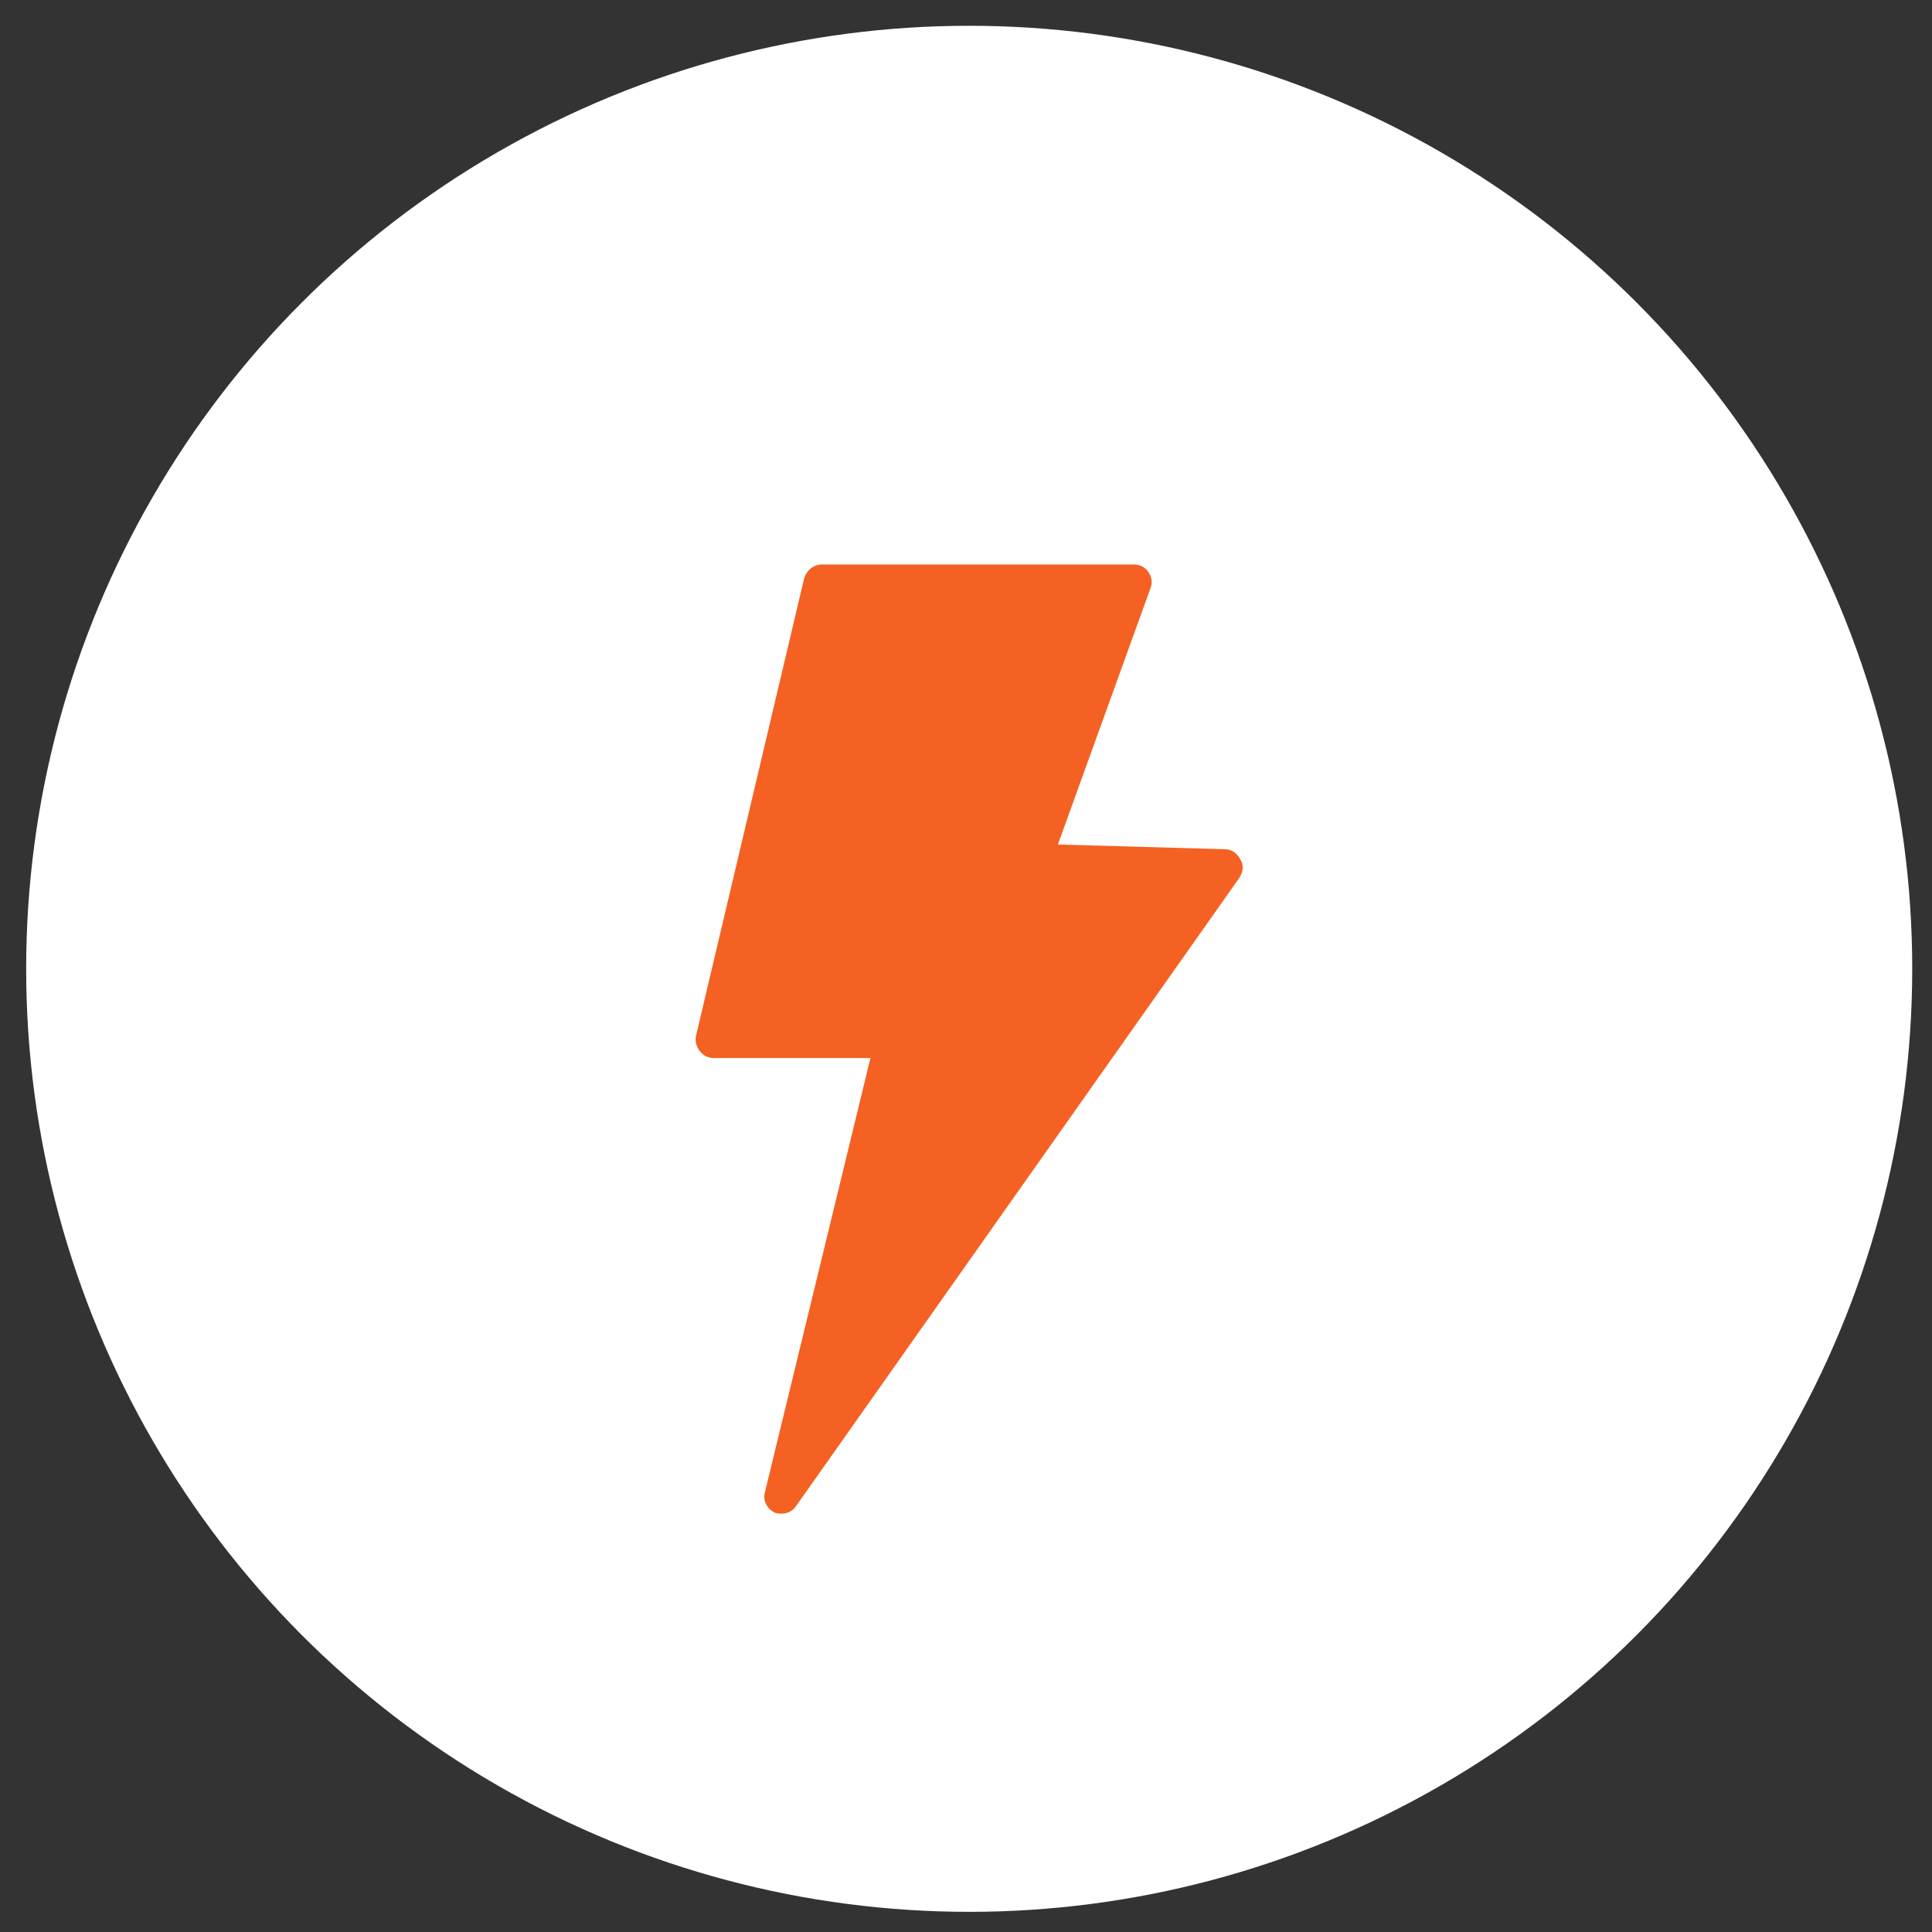
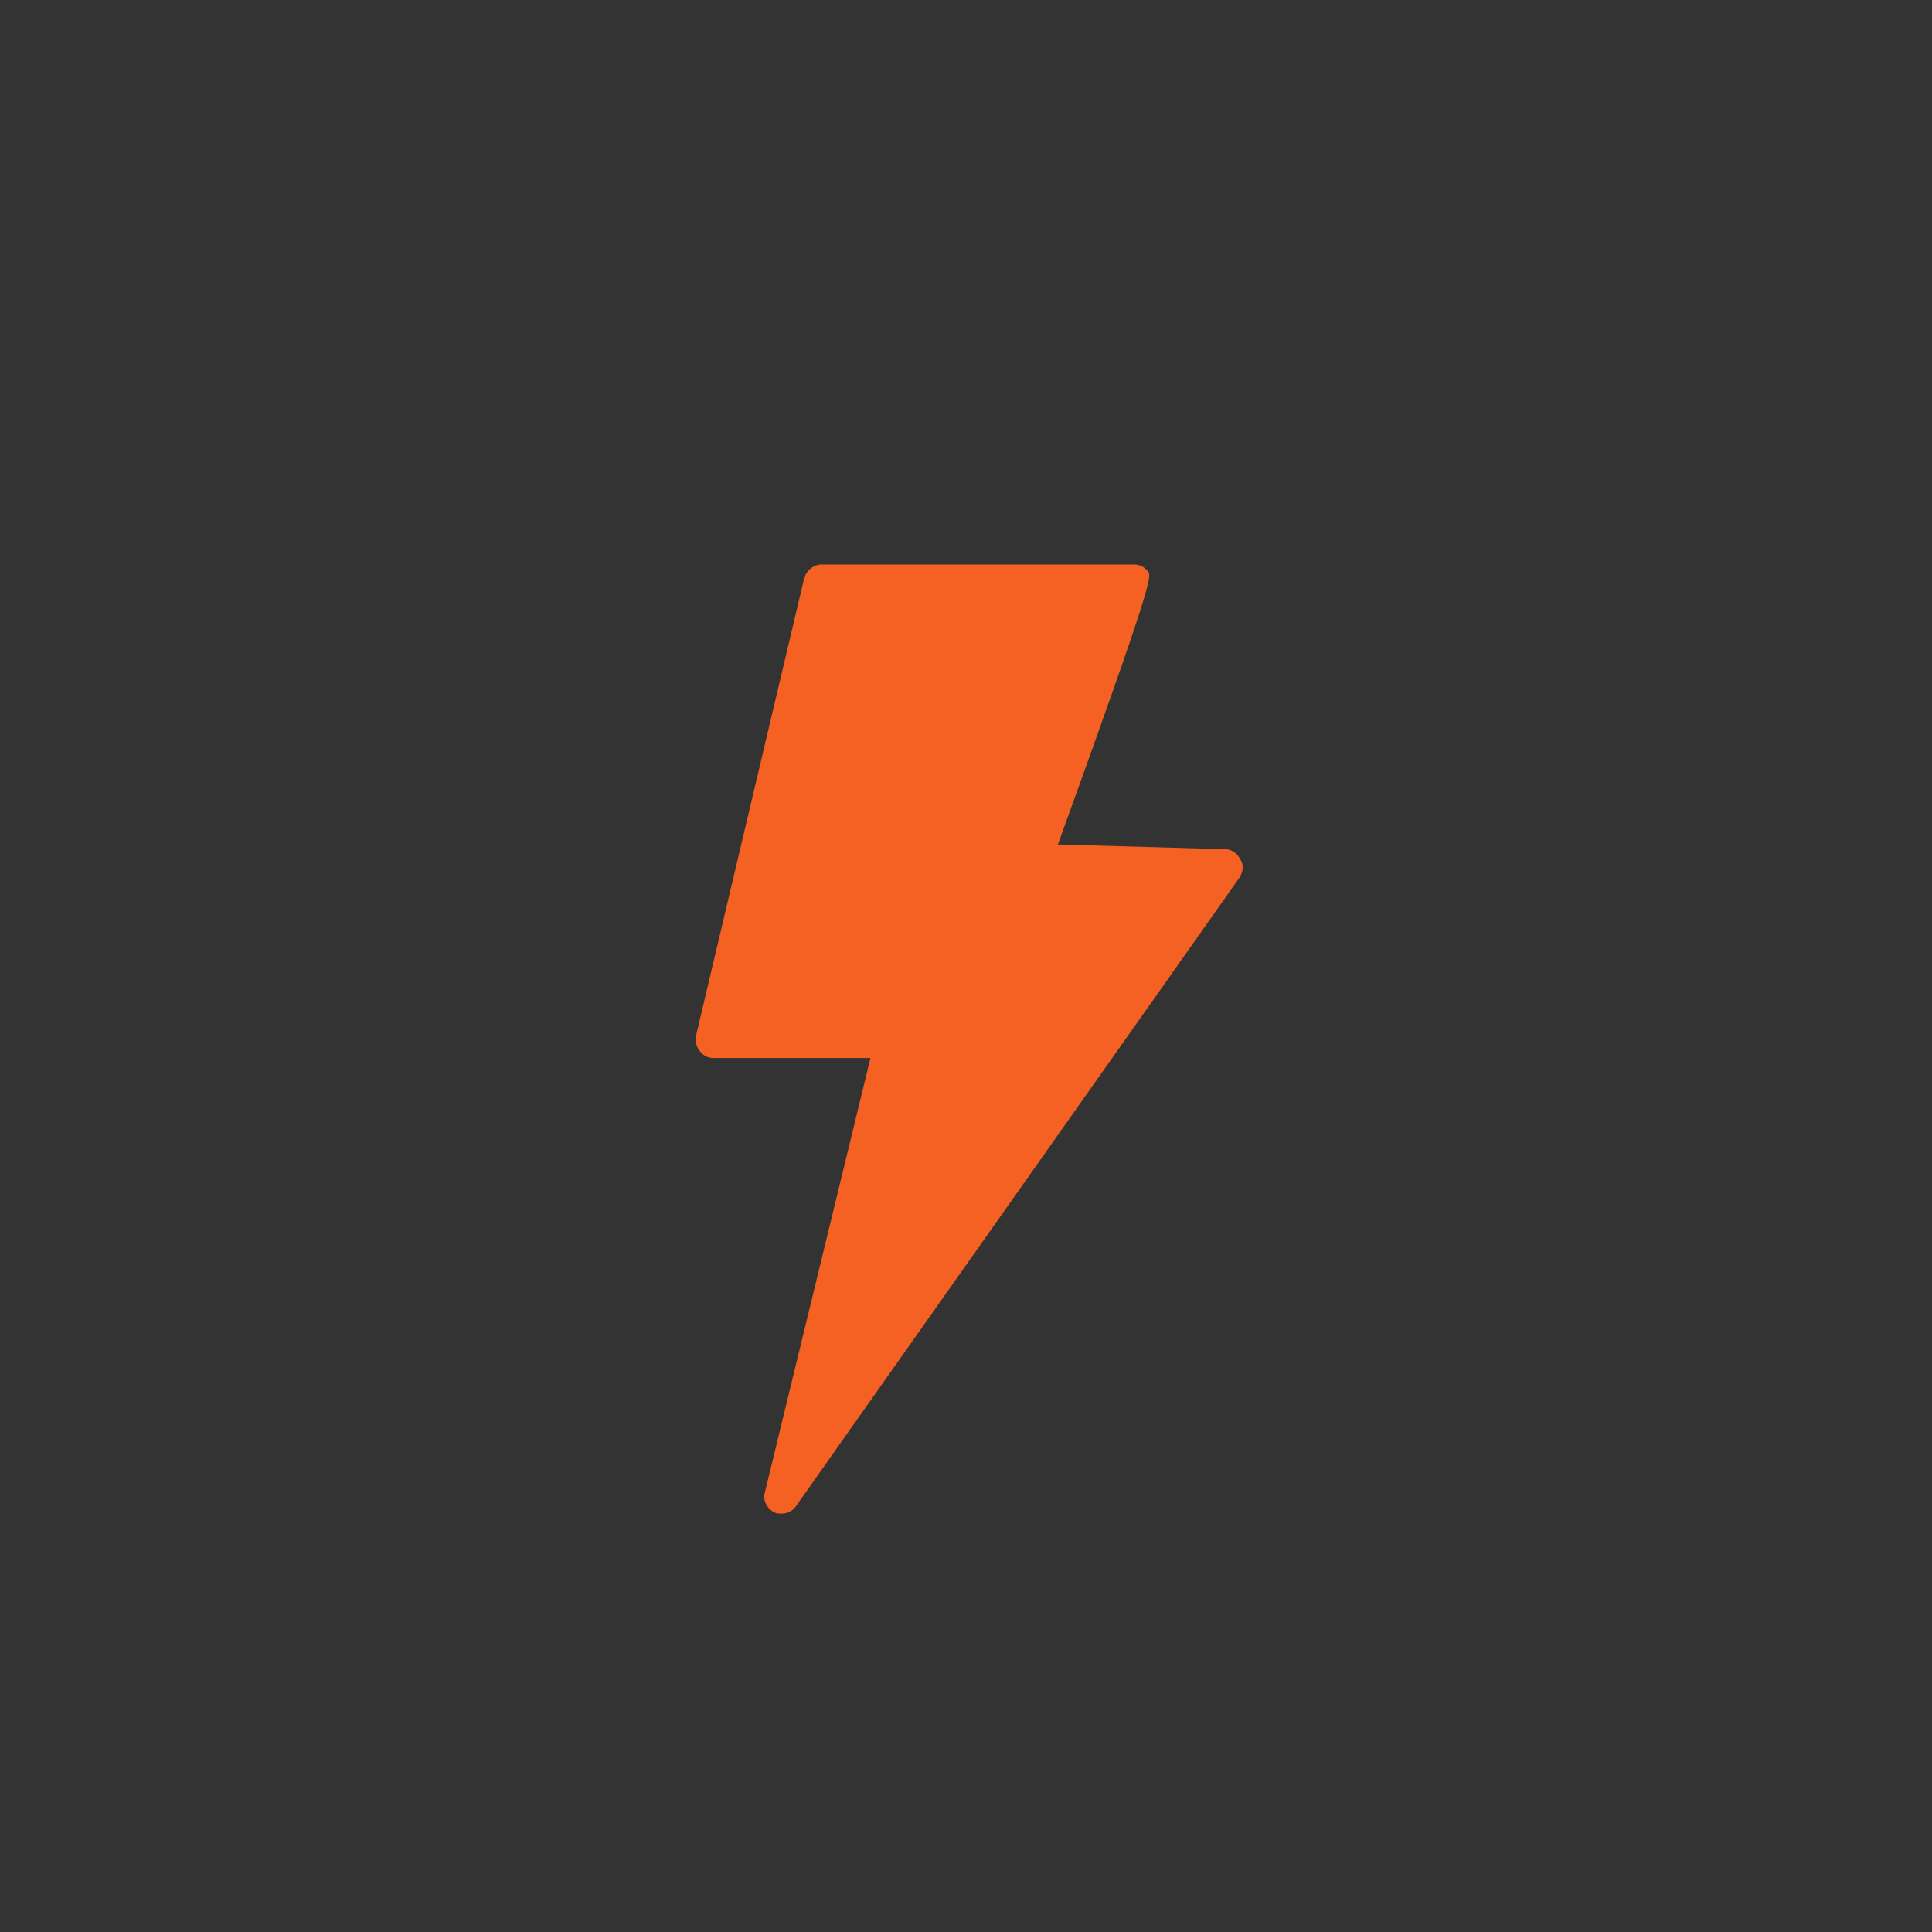
<svg xmlns="http://www.w3.org/2000/svg" width="55" height="55" viewBox="0 0 55 55" fill="none">
  <rect x="0" y="0" width="55" height="55" fill="#333333" stroke="none" />
-   <circle cx="27.591" cy="27.58" r="26.846" fill="white" />
-   <path d="M34.879 24.176L30.116 24.041L32.751 16.746C32.818 16.577 32.785 16.408 32.684 16.273C32.582 16.139 32.448 16.07 32.279 16.07H23.396C23.16 16.07 22.957 16.239 22.89 16.475L19.816 29.478C19.781 29.613 19.816 29.781 19.917 29.917C20.019 30.052 20.153 30.12 20.322 30.12H24.78L21.775 42.482C21.707 42.718 21.842 42.954 22.045 43.056C22.112 43.09 22.18 43.09 22.248 43.09C22.417 43.09 22.552 43.023 22.653 42.887L35.284 24.987C35.385 24.819 35.418 24.65 35.318 24.481C35.217 24.278 35.048 24.176 34.879 24.176L34.879 24.176Z" fill="#F46123" />
+   <path d="M34.879 24.176L30.116 24.041C32.818 16.577 32.785 16.408 32.684 16.273C32.582 16.139 32.448 16.07 32.279 16.07H23.396C23.16 16.07 22.957 16.239 22.89 16.475L19.816 29.478C19.781 29.613 19.816 29.781 19.917 29.917C20.019 30.052 20.153 30.12 20.322 30.12H24.78L21.775 42.482C21.707 42.718 21.842 42.954 22.045 43.056C22.112 43.09 22.18 43.09 22.248 43.09C22.417 43.09 22.552 43.023 22.653 42.887L35.284 24.987C35.385 24.819 35.418 24.65 35.318 24.481C35.217 24.278 35.048 24.176 34.879 24.176L34.879 24.176Z" fill="#F46123" />
</svg>